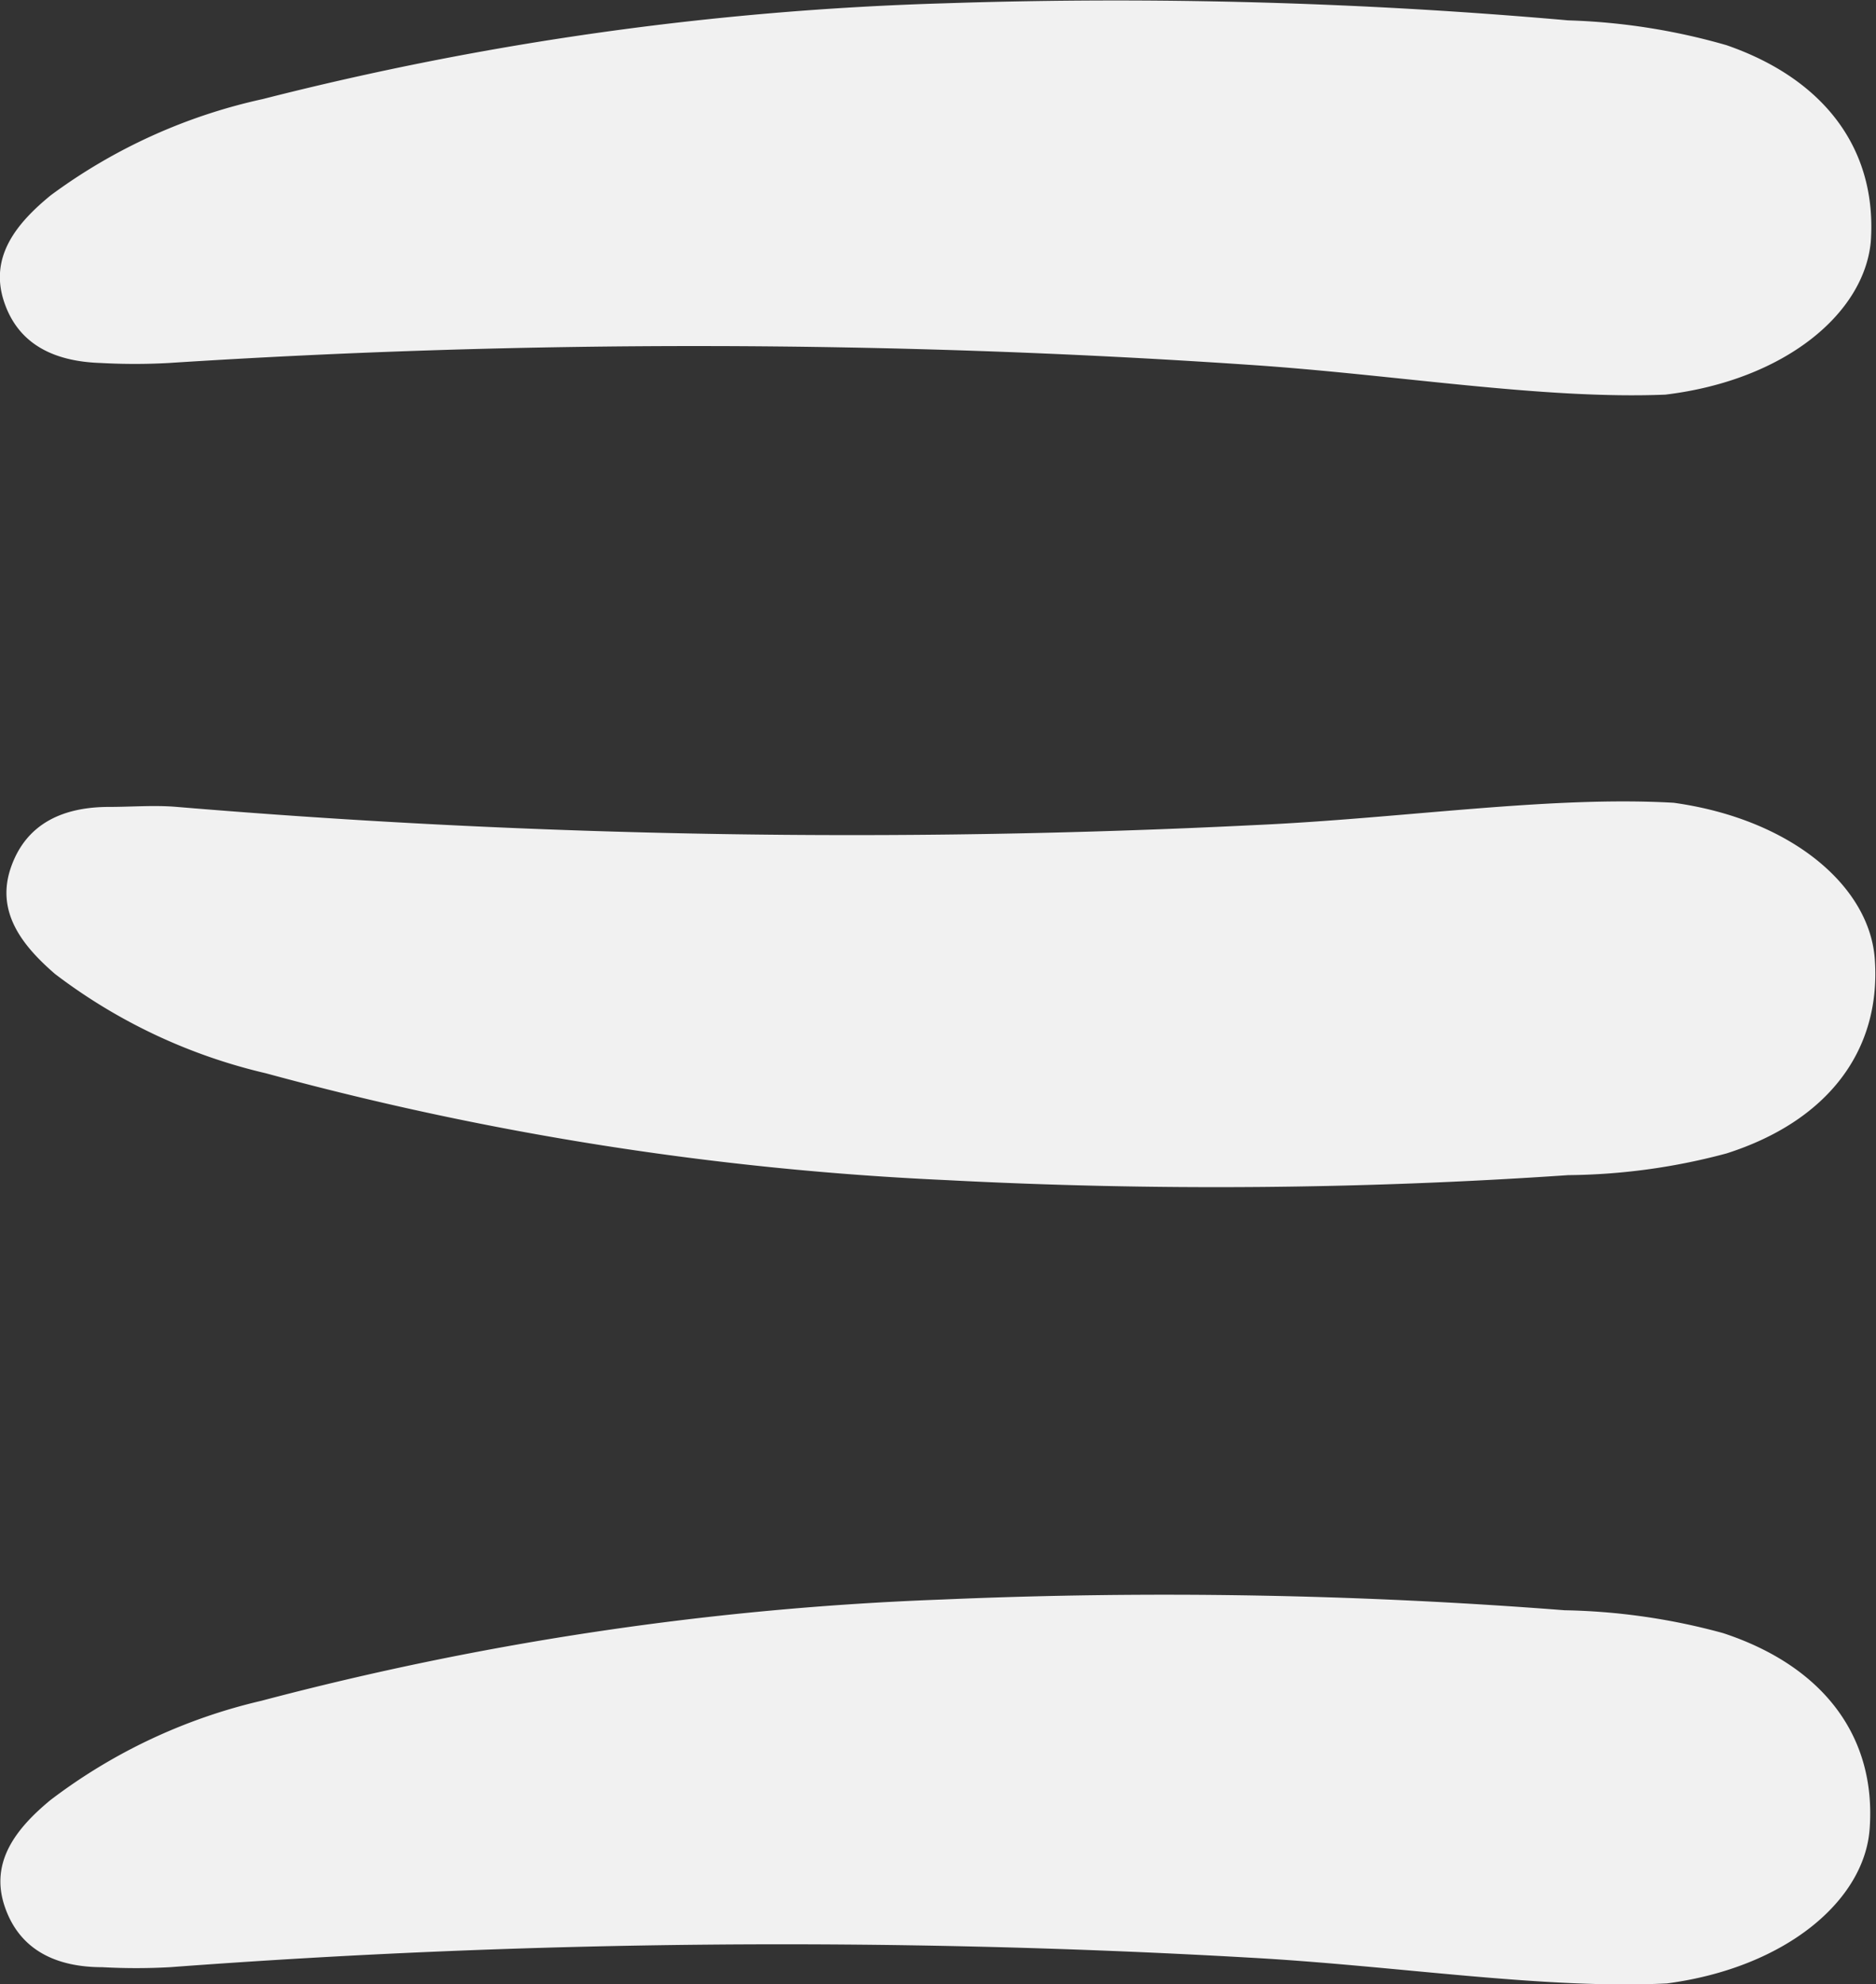
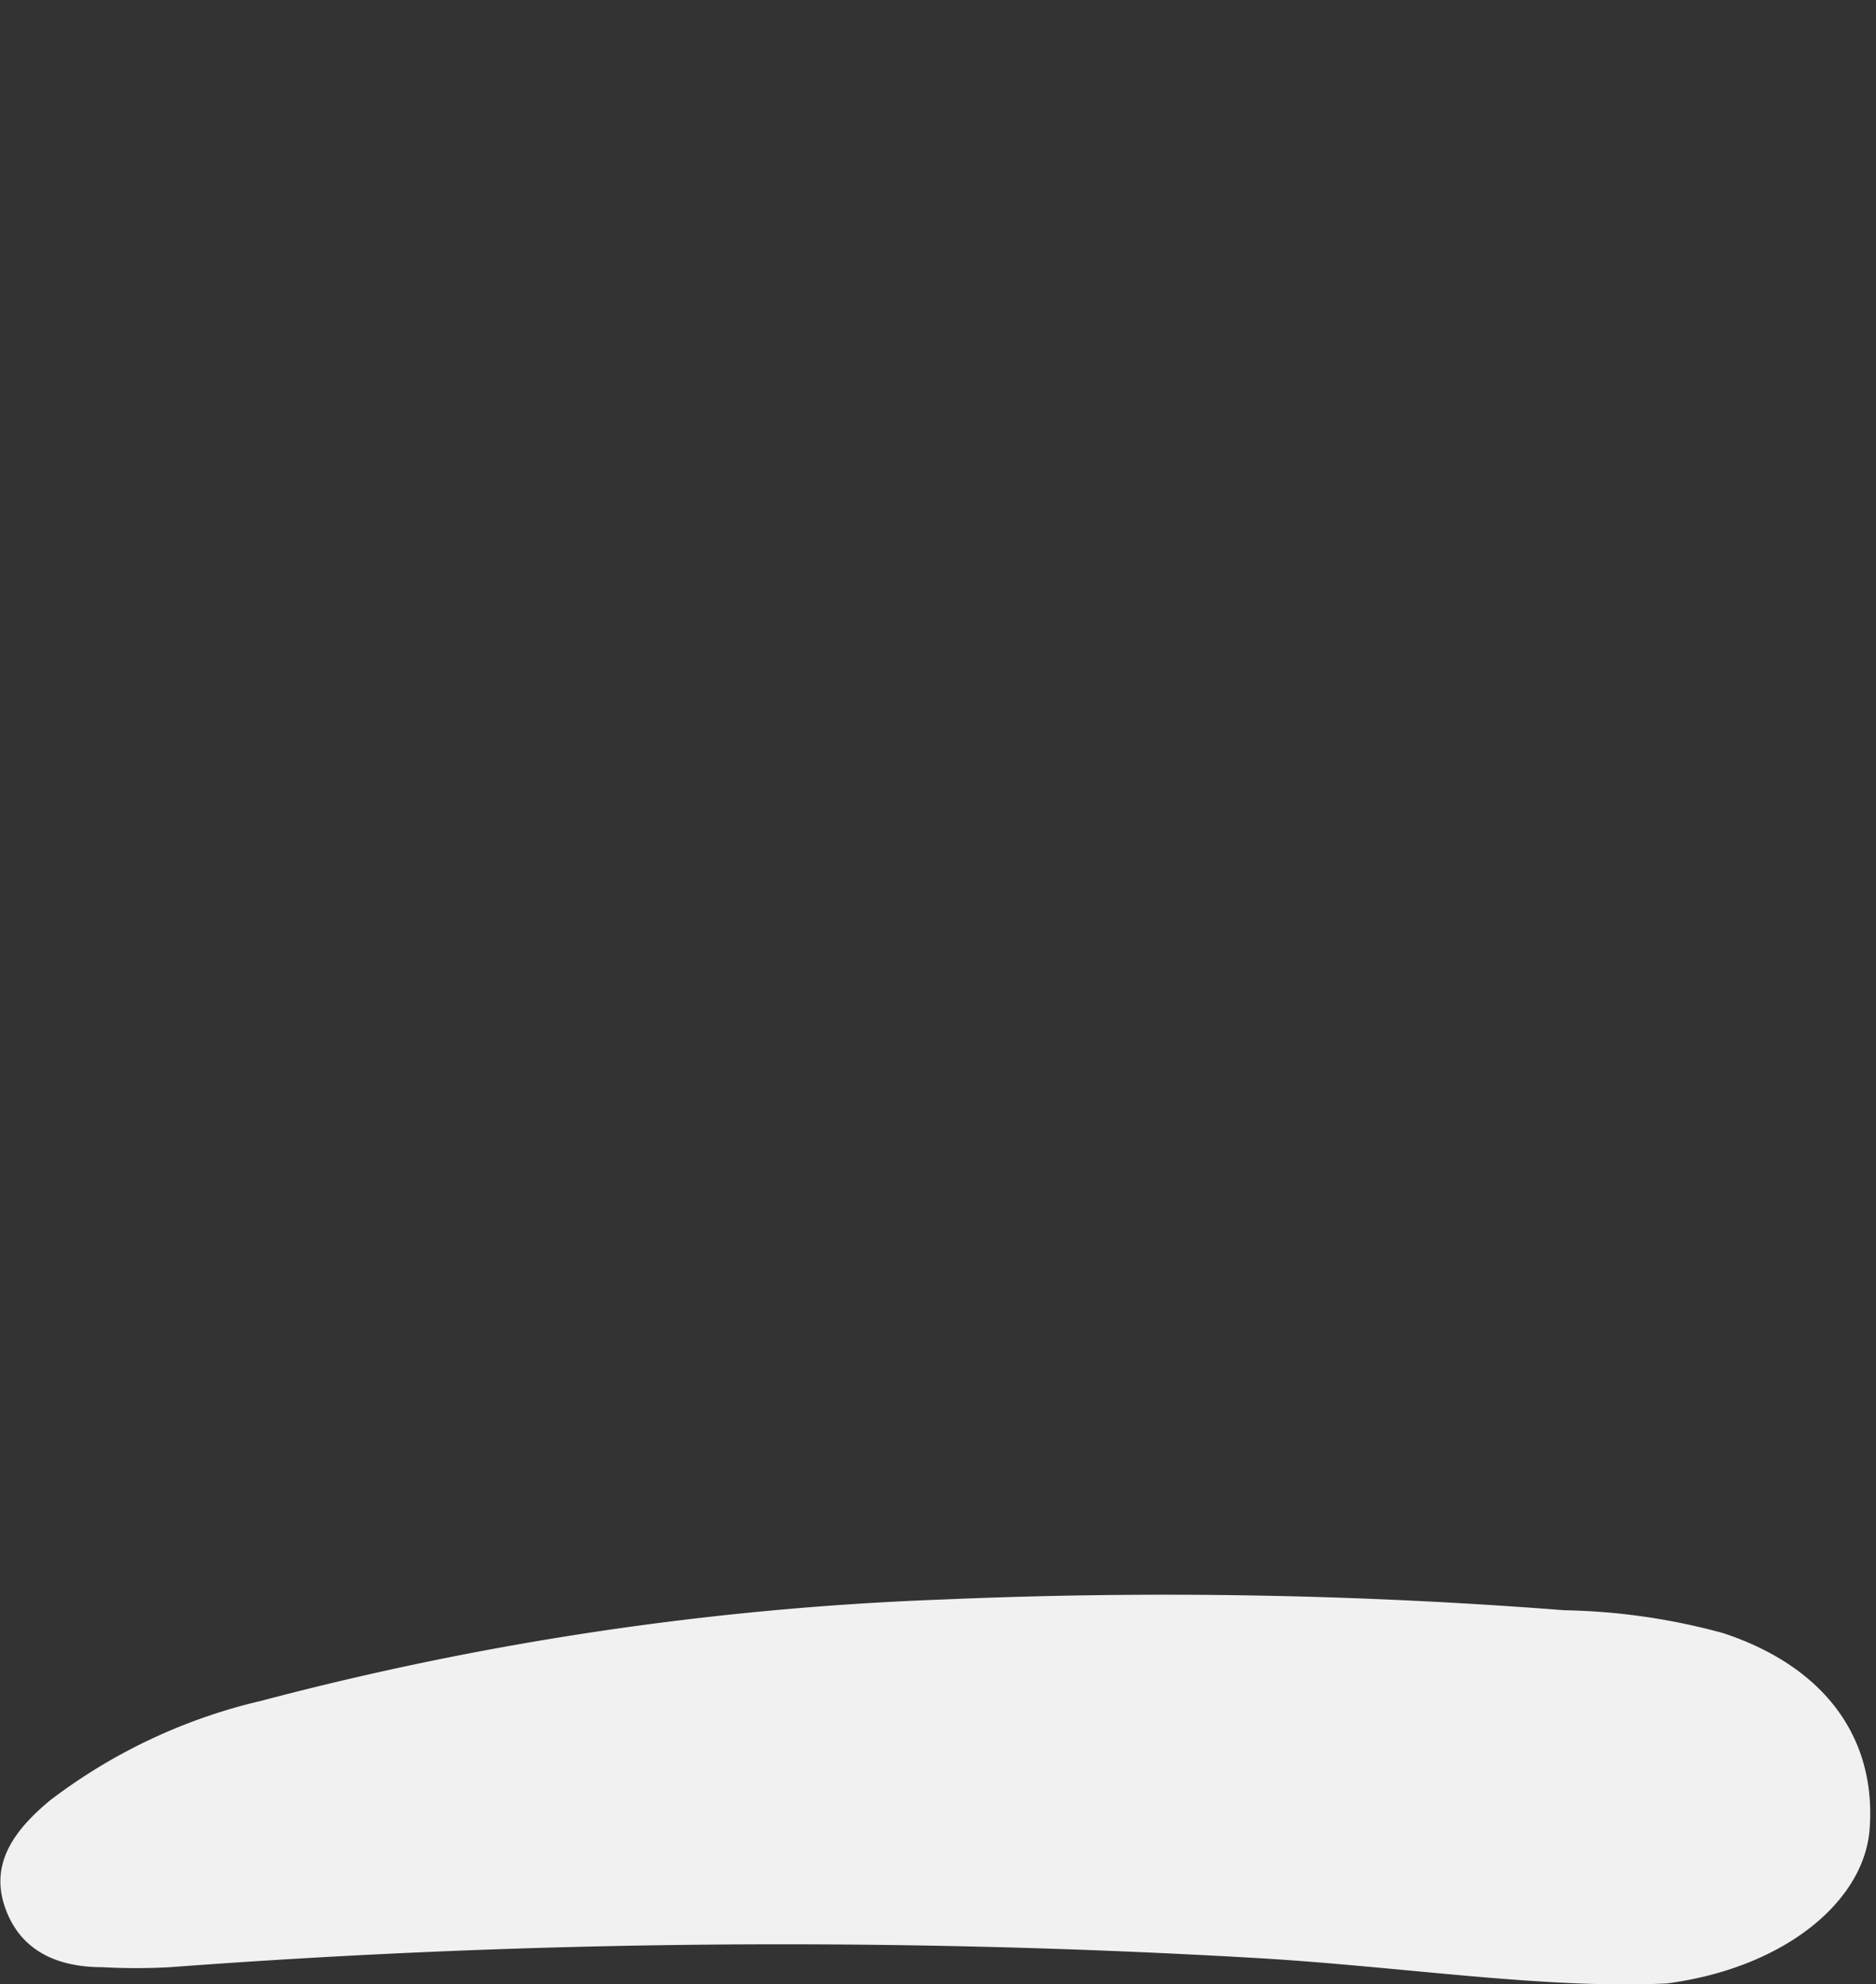
<svg xmlns="http://www.w3.org/2000/svg" viewBox="0 0 68.19 72.1">
  <rect x="0" y="0" width="68.19" height="72.1" fill="#333333" stroke="none" />
  <defs>
    <style>.cls-1{fill:#f1f1f1;}</style>
  </defs>
  <g id="Layer_2" data-name="Layer 2">
    <g id="Layer_1-2" data-name="Layer 1">
-       <path class="cls-1" d="M60.53,14.34c-4.52.18-9.85-.74-15.21-1.09a298,298,0,0,0-39.19-.06,22.49,22.49,0,0,1-2.46,0c-1.62-.05-3-.62-3.53-2.25s.48-2.84,1.7-3.84a20.21,20.21,0,0,1,7.71-3.5A113.82,113.82,0,0,1,34.34.12,187.41,187.41,0,0,1,57,.74a23.29,23.29,0,0,1,5.75.9C66.34,2.88,68.24,5.45,68,8.79,67.75,11.41,64.85,13.82,60.53,14.34Z" />
-       <path class="cls-1" d="M60.84,29.17c-4.51-.26-9.86.57-15.23.81a294.44,294.44,0,0,1-39.18-.66c-.81-.07-1.64,0-2.46,0-1.62,0-3,.56-3.57,2.19S.82,34.37,2,35.39A20.21,20.21,0,0,0,9.67,39a113.59,113.59,0,0,0,24.72,3.88A187.76,187.76,0,0,0,57,42.7a22.92,22.92,0,0,0,5.76-.79c3.66-1.17,5.6-3.71,5.39-7C68,32.24,65.15,29.77,60.84,29.17Z" />
      <path class="cls-1" d="M60.59,72.07c-4.52.22-9.86-.65-15.22-.94a298,298,0,0,0-39.19.35,22.47,22.47,0,0,1-2.46,0c-1.62,0-3-.58-3.55-2.21s.44-2.85,1.66-3.86A20.21,20.21,0,0,1,9.5,61.8a113.08,113.08,0,0,1,24.75-3.68,187.61,187.61,0,0,1,22.62.39,23.36,23.36,0,0,1,5.76.83c3.65,1.2,5.57,3.76,5.33,7.1C67.78,69.06,64.9,71.5,60.59,72.07Z" />
    </g>
  </g>
</svg>